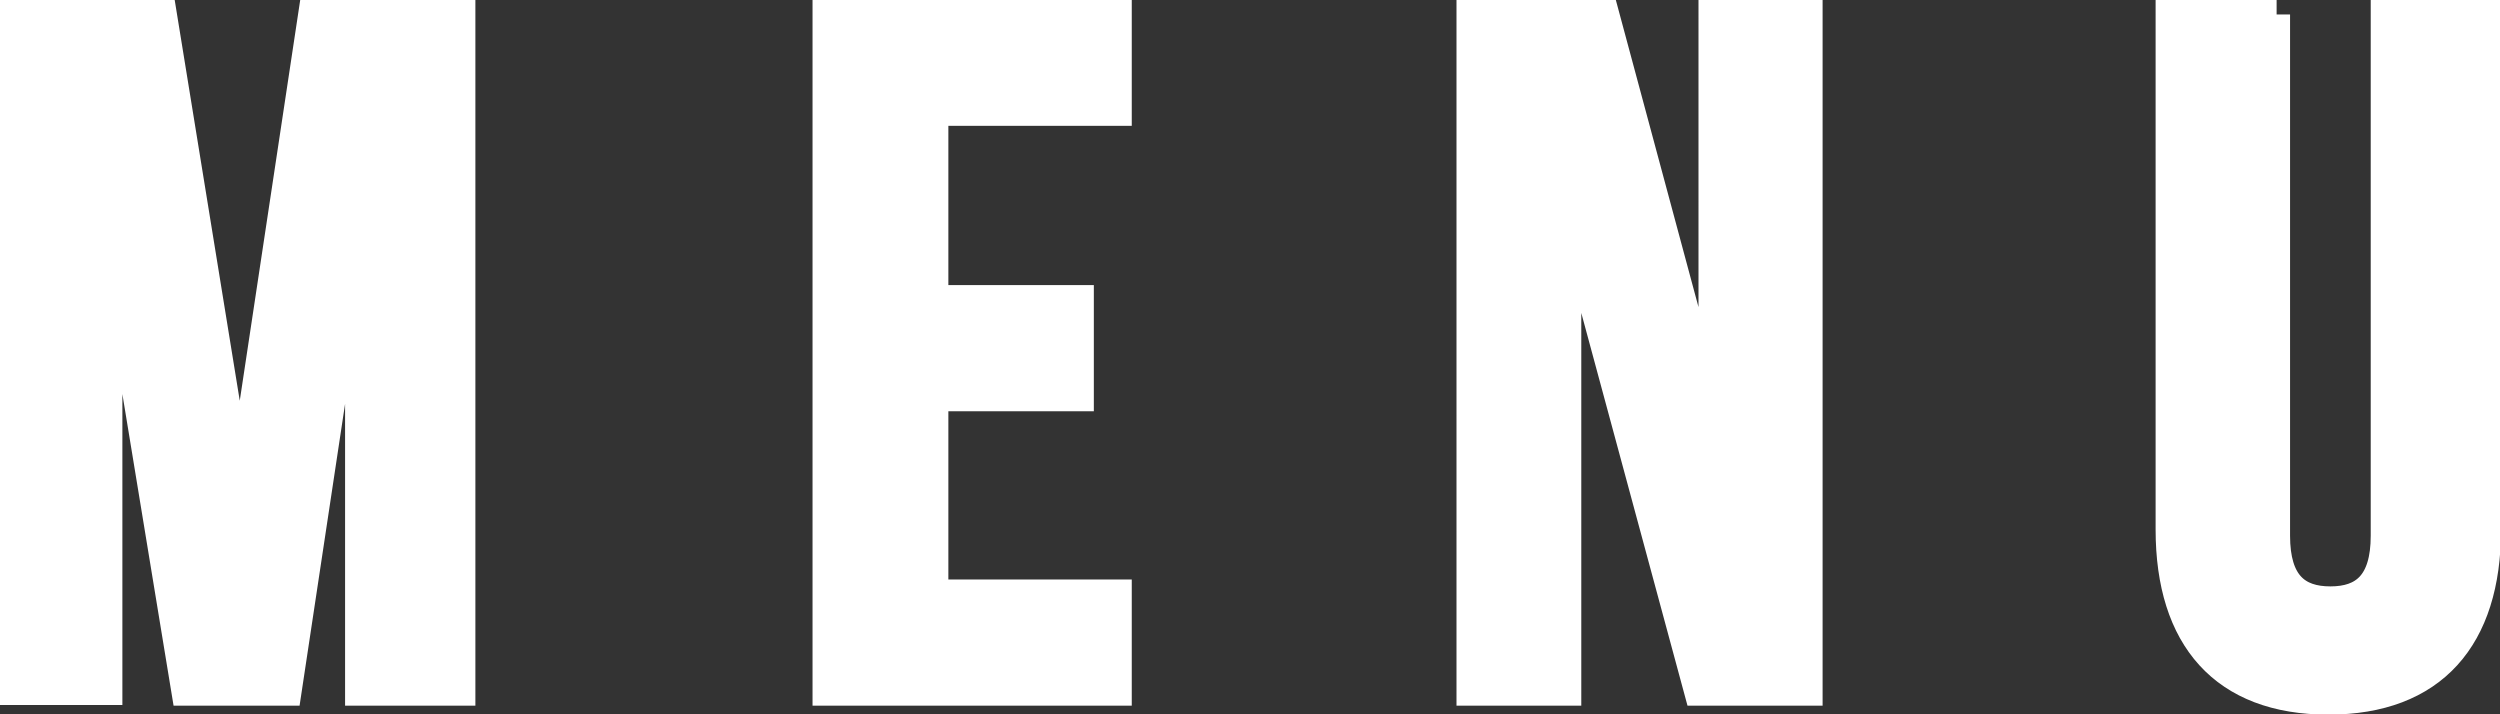
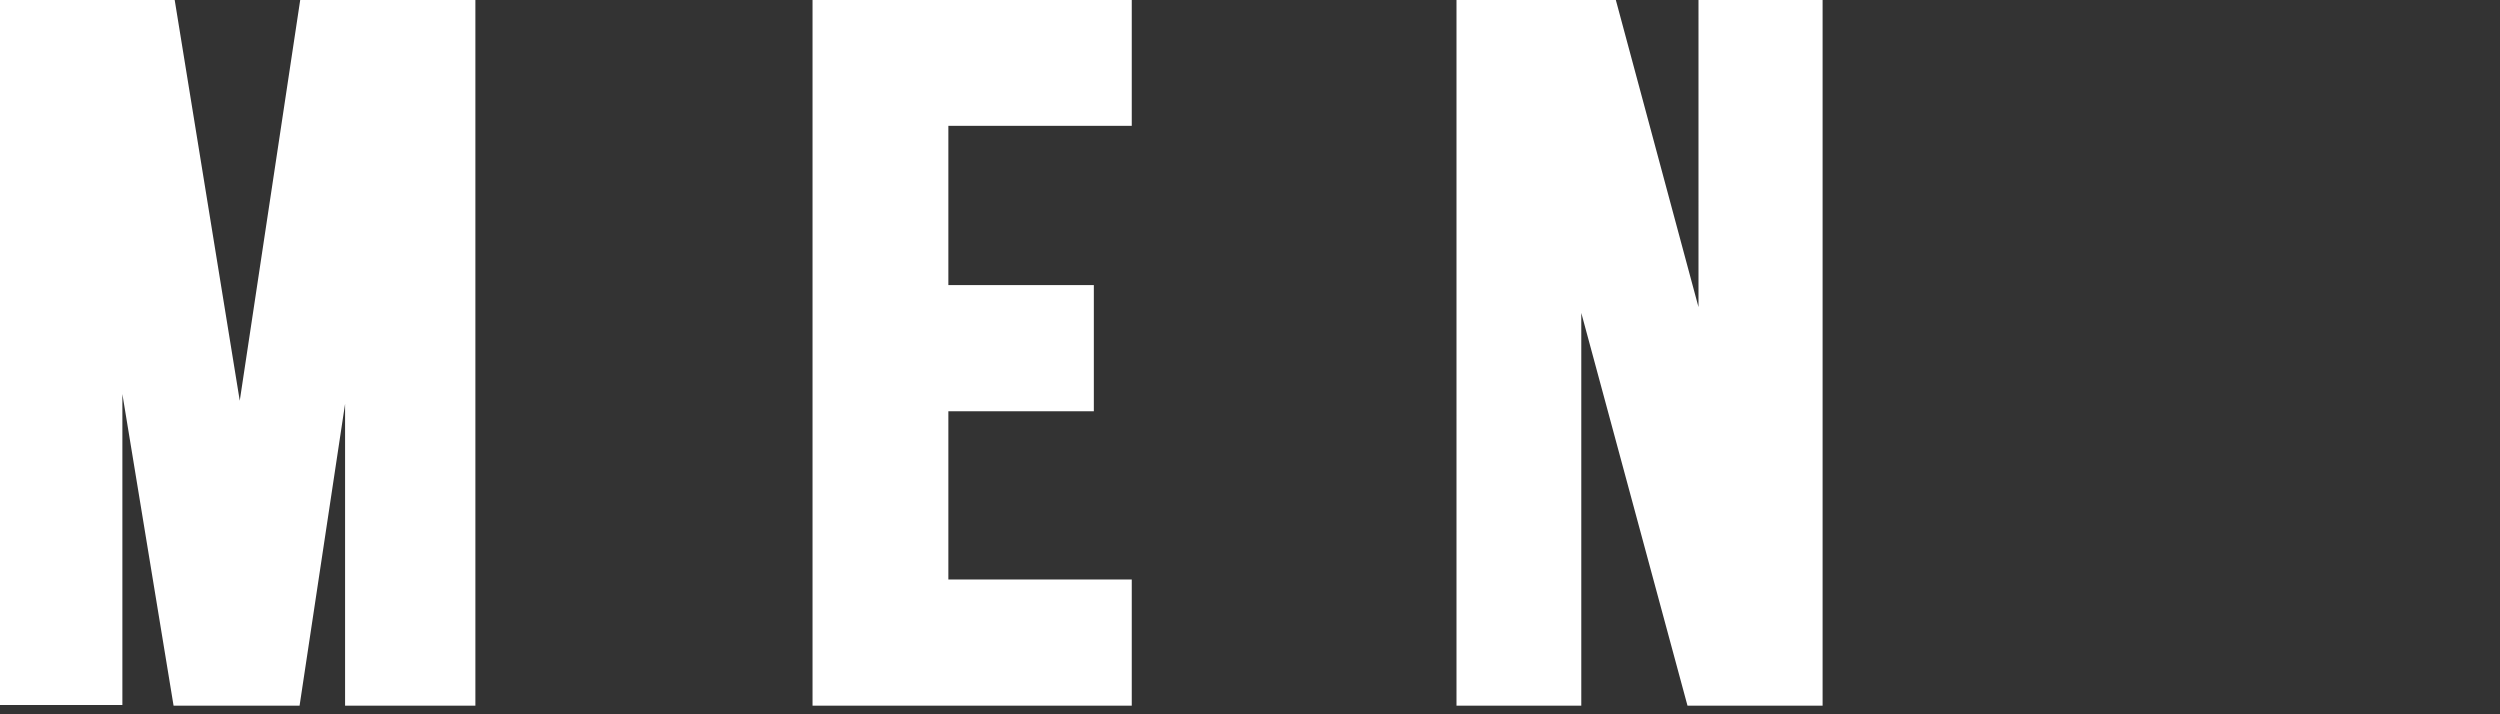
<svg xmlns="http://www.w3.org/2000/svg" id="_レイヤー_2" viewBox="0 0 36.26 10.36">
  <rect x="0" y="0" width="36.26" height="10.36" fill="#333333" stroke="none" />
  <defs>
    <style>.cls-1{fill:#fff;stroke:#fff;stroke-miterlimit:10;stroke-width:.43px;}</style>
  </defs>
  <g id="top">
    <path class="cls-1" d="M3.49,7.17L4.54.21h2.14v9.81h-1.46V2.99l-1.06,7.03h-1.46L1.56,3.08v6.93H.21V.21h2.14l1.13,6.96Z" />
    <path class="cls-1" d="M13.54,4.35h2.11v1.4h-2.11v2.87h2.66v1.4h-4.2V.21h4.2v1.4h-2.66v2.73Z" />
    <path class="cls-1" d="M22.72,2.92v7.1h-1.38V.21h1.93l1.58,5.87V.21h1.37v9.81h-1.58l-1.92-7.1Z" />
-     <path class="cls-1" d="M33,.21v7.56c0,.7.31.95.8.95s.8-.25.8-.95V.21h1.46v7.47c0,1.57-.78,2.47-2.29,2.47s-2.29-.9-2.29-2.47V.21h1.54Z" />
  </g>
</svg>